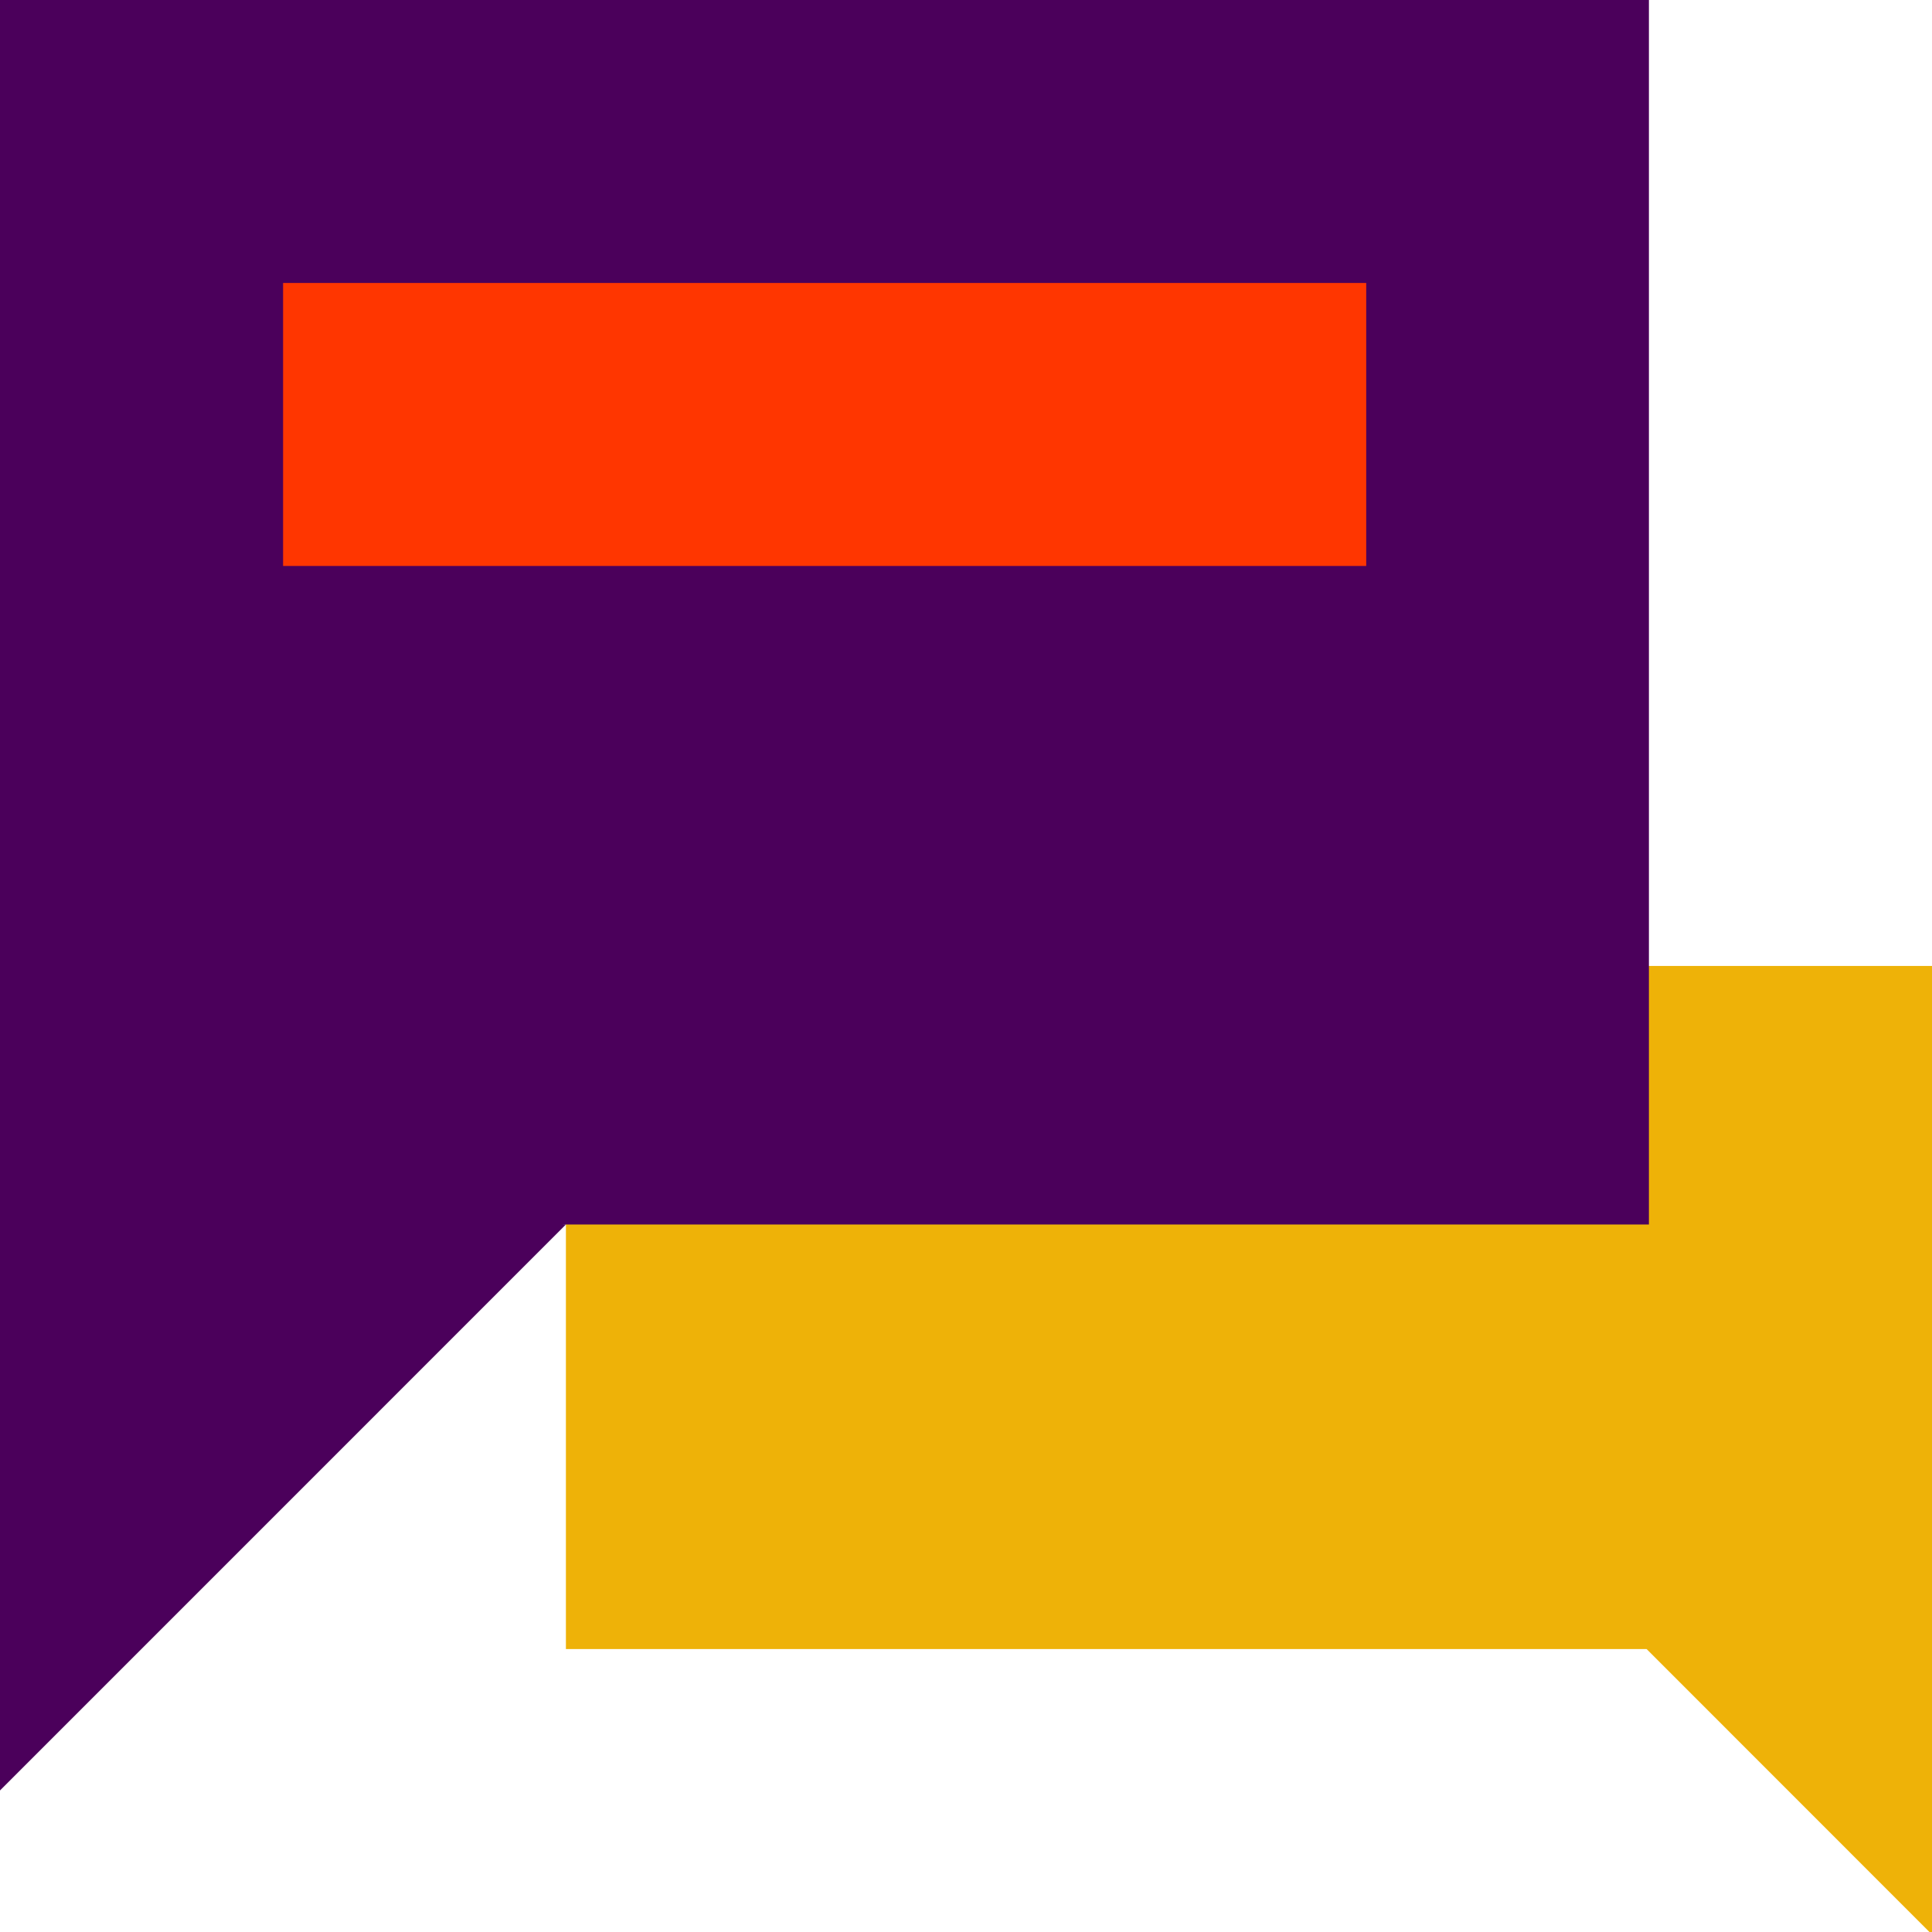
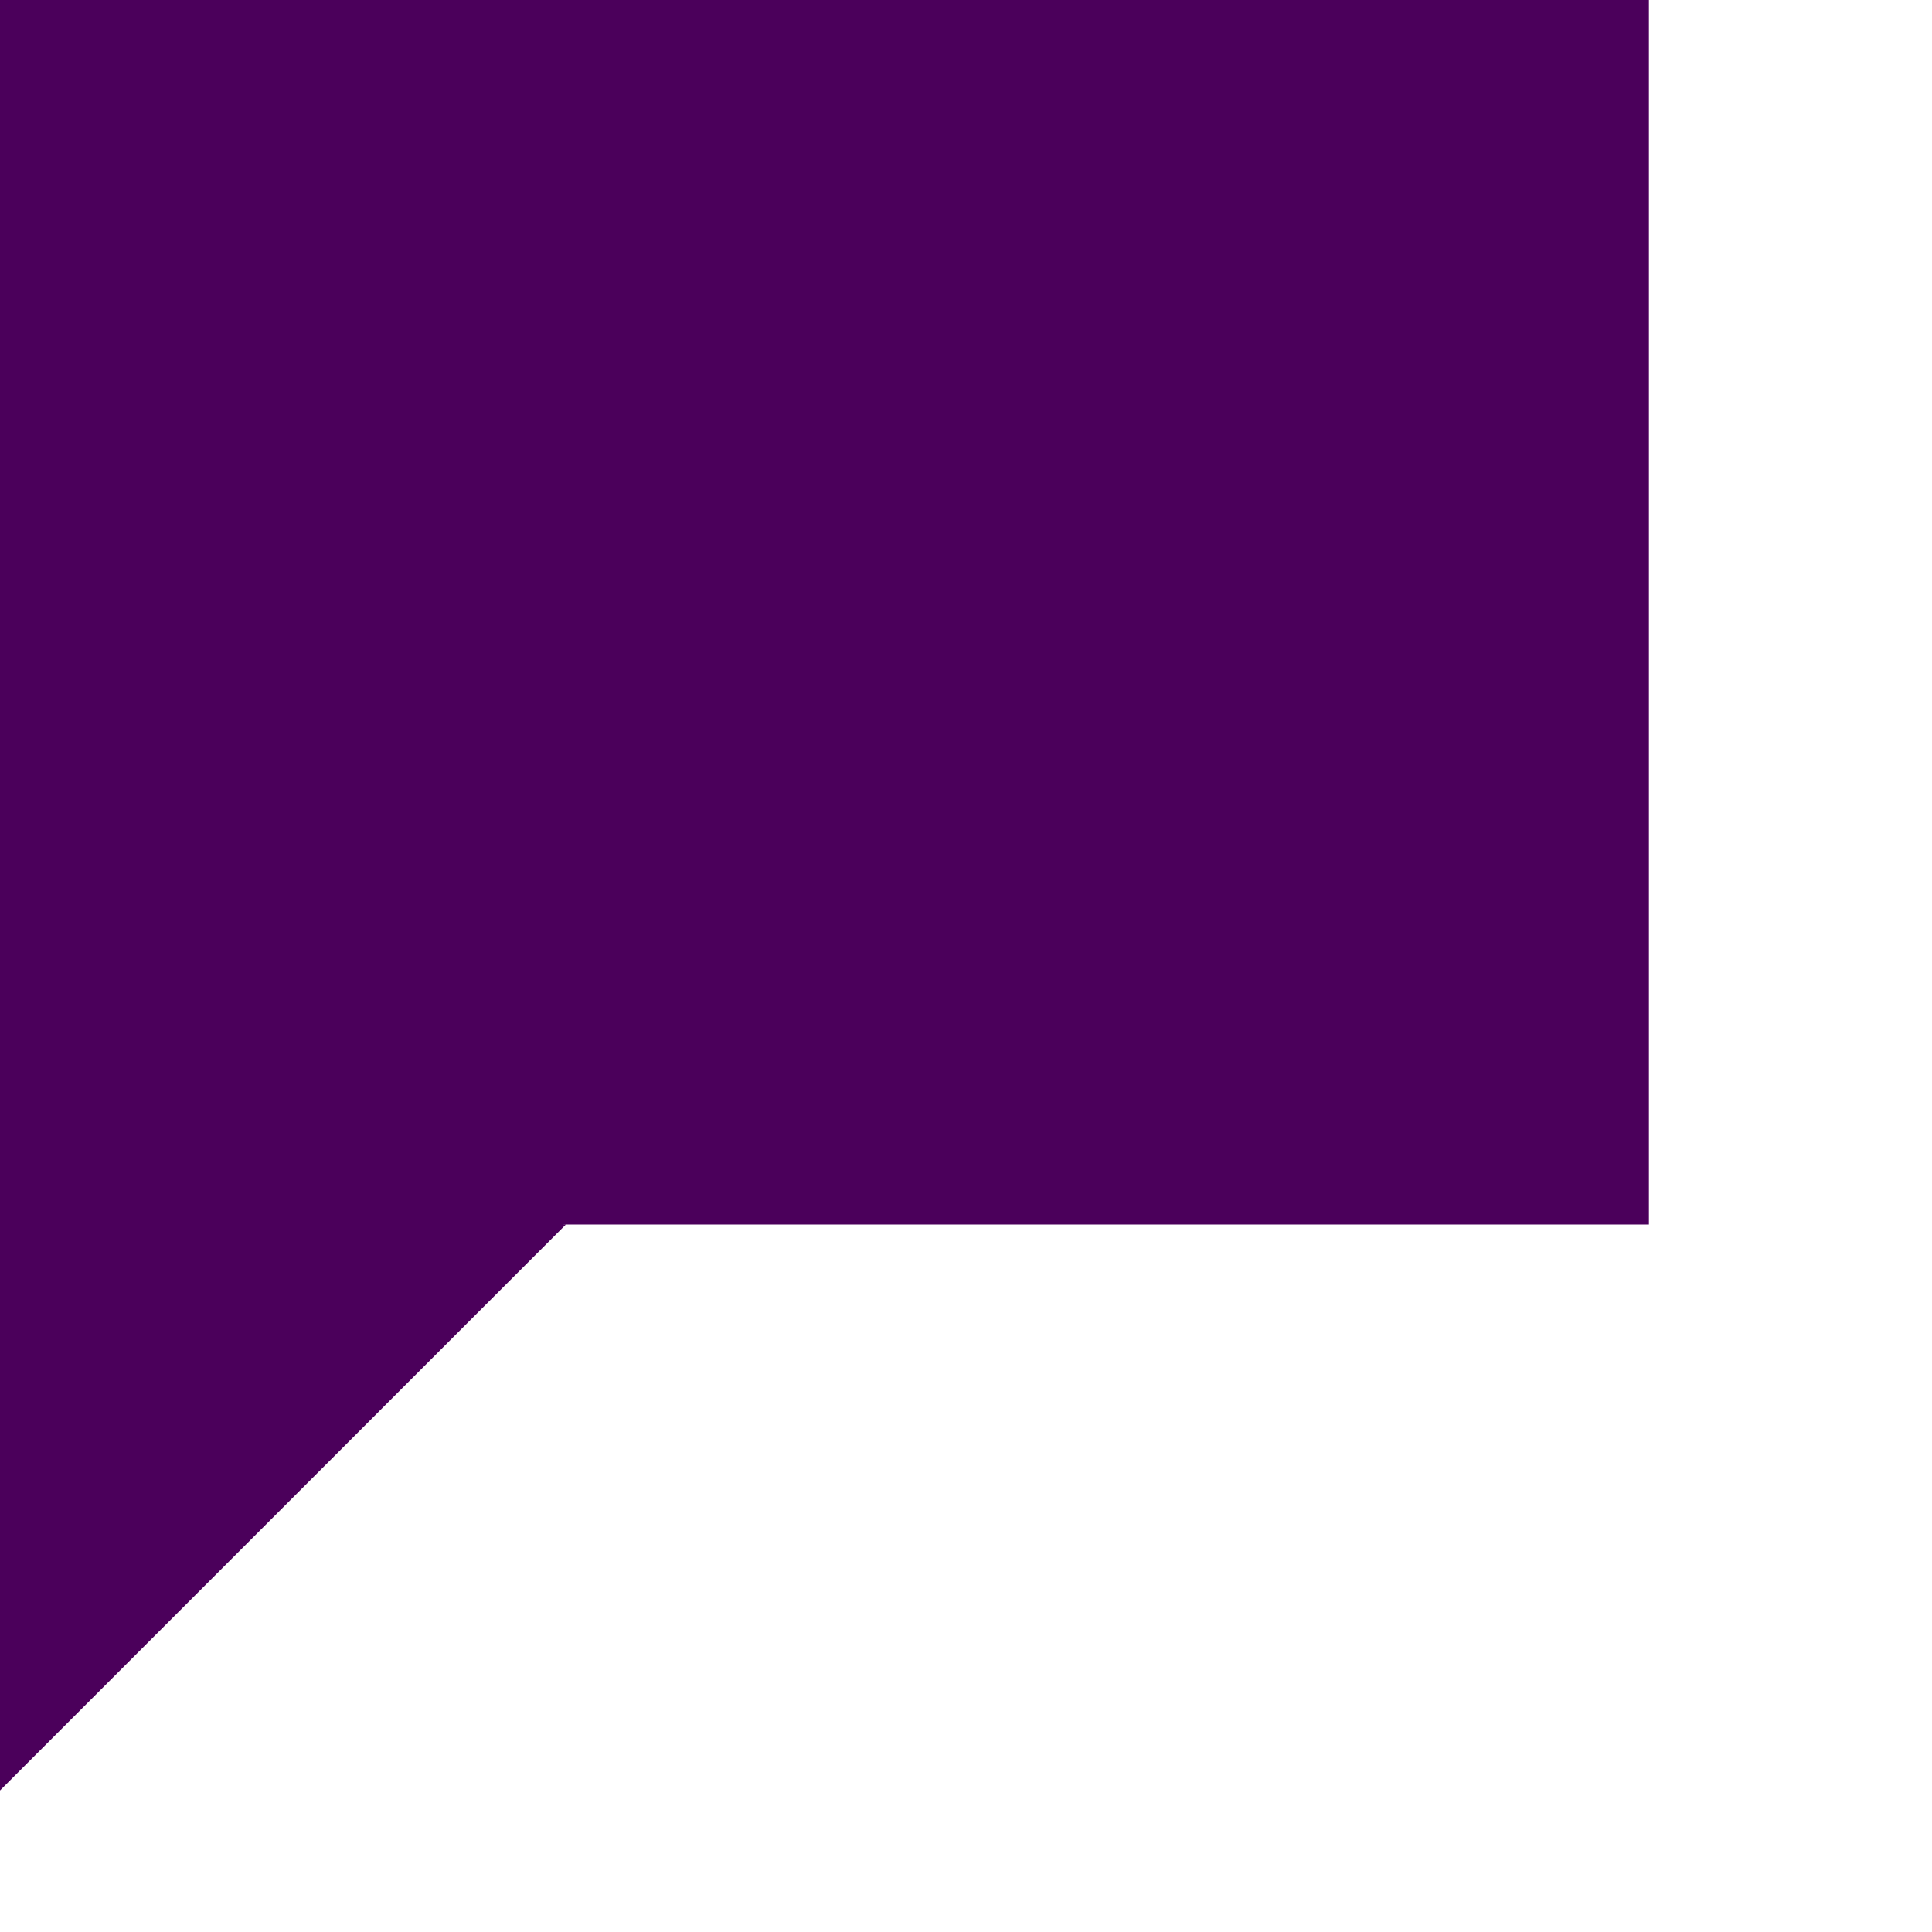
<svg xmlns="http://www.w3.org/2000/svg" width="80" height="80" viewBox="0 0 80 80" fill="none">
  <g clip-path="url(#clip0_17_355)">
-     <path d="M80 39.997V80H79.894L68.182 68.283H23.433V39.997H80Z" fill="#EEB208" />
    <path d="M23.433 50.704L0 74.139V48.05L23.433 50.704Z" fill="#4B005B" />
    <path d="M68.278 0H0V50.704H68.278V0Z" fill="#4B005B" />
-     <path d="M56.572 11.717H11.722V23.435H56.572V11.717Z" fill="#FF3600" />
  </g>
  <defs>
    <clipPath id="clip0_17_355">
      <rect width="80" height="80" fill="white" />
    </clipPath>
  </defs>
</svg>